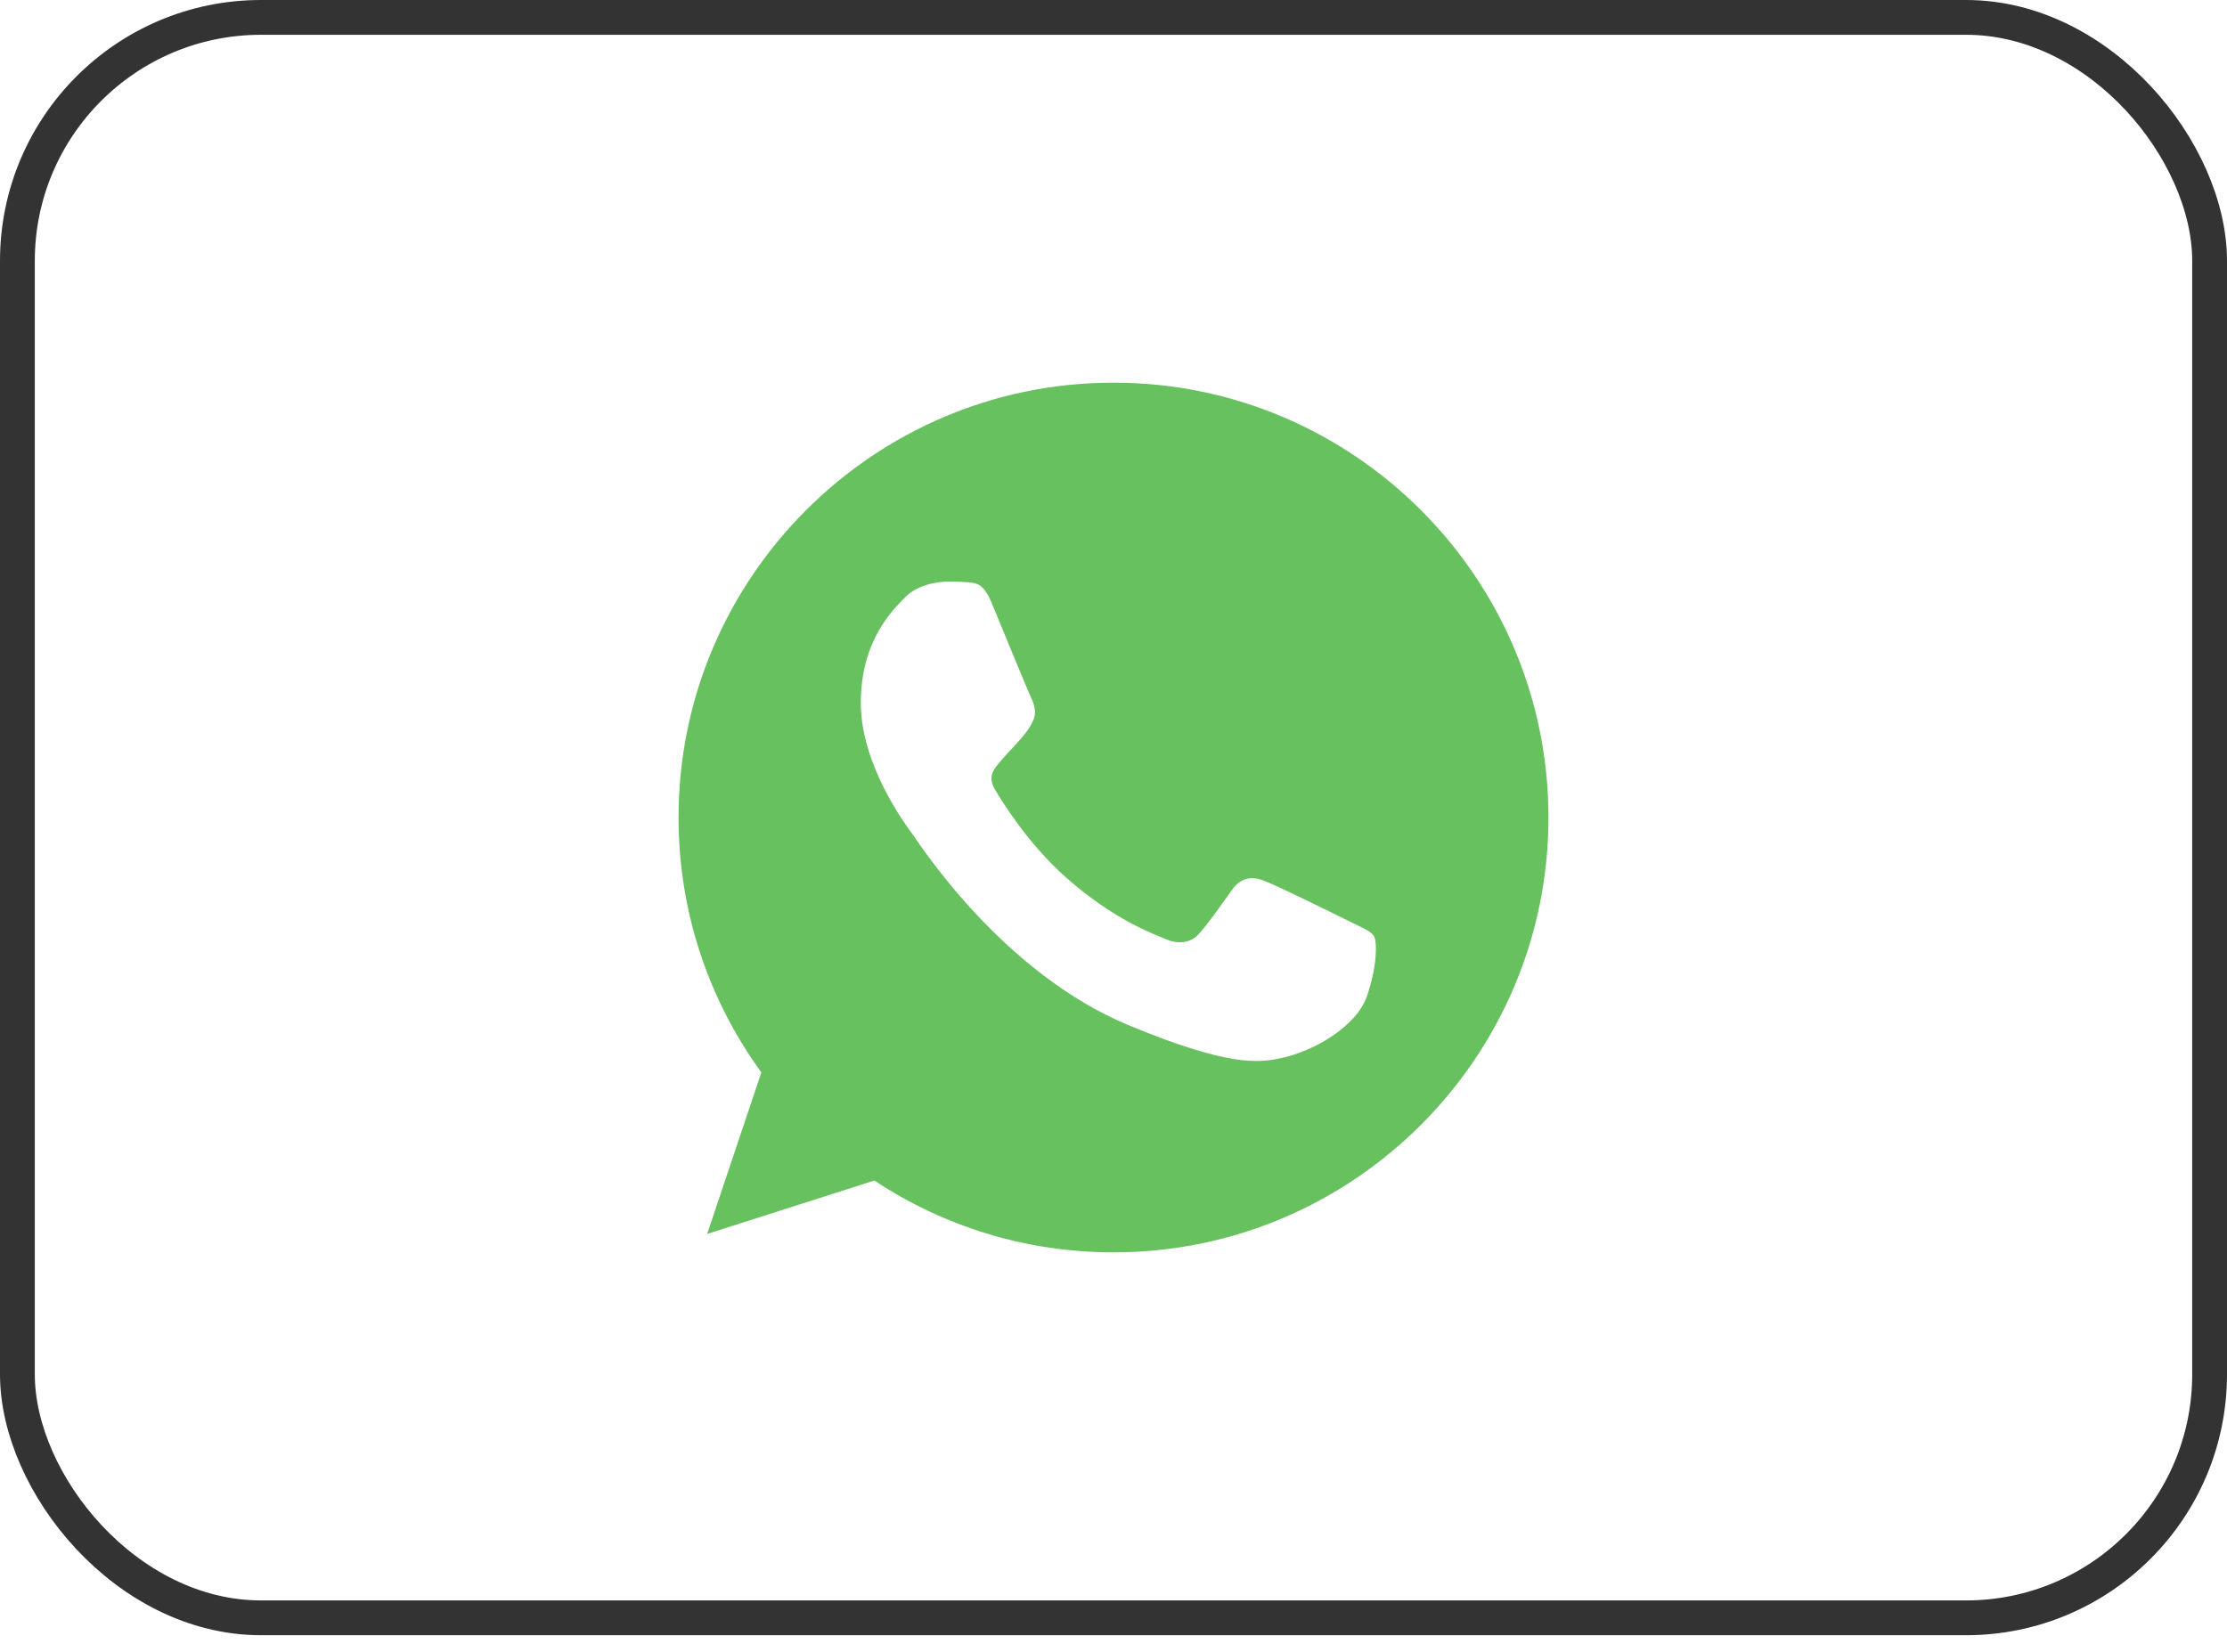
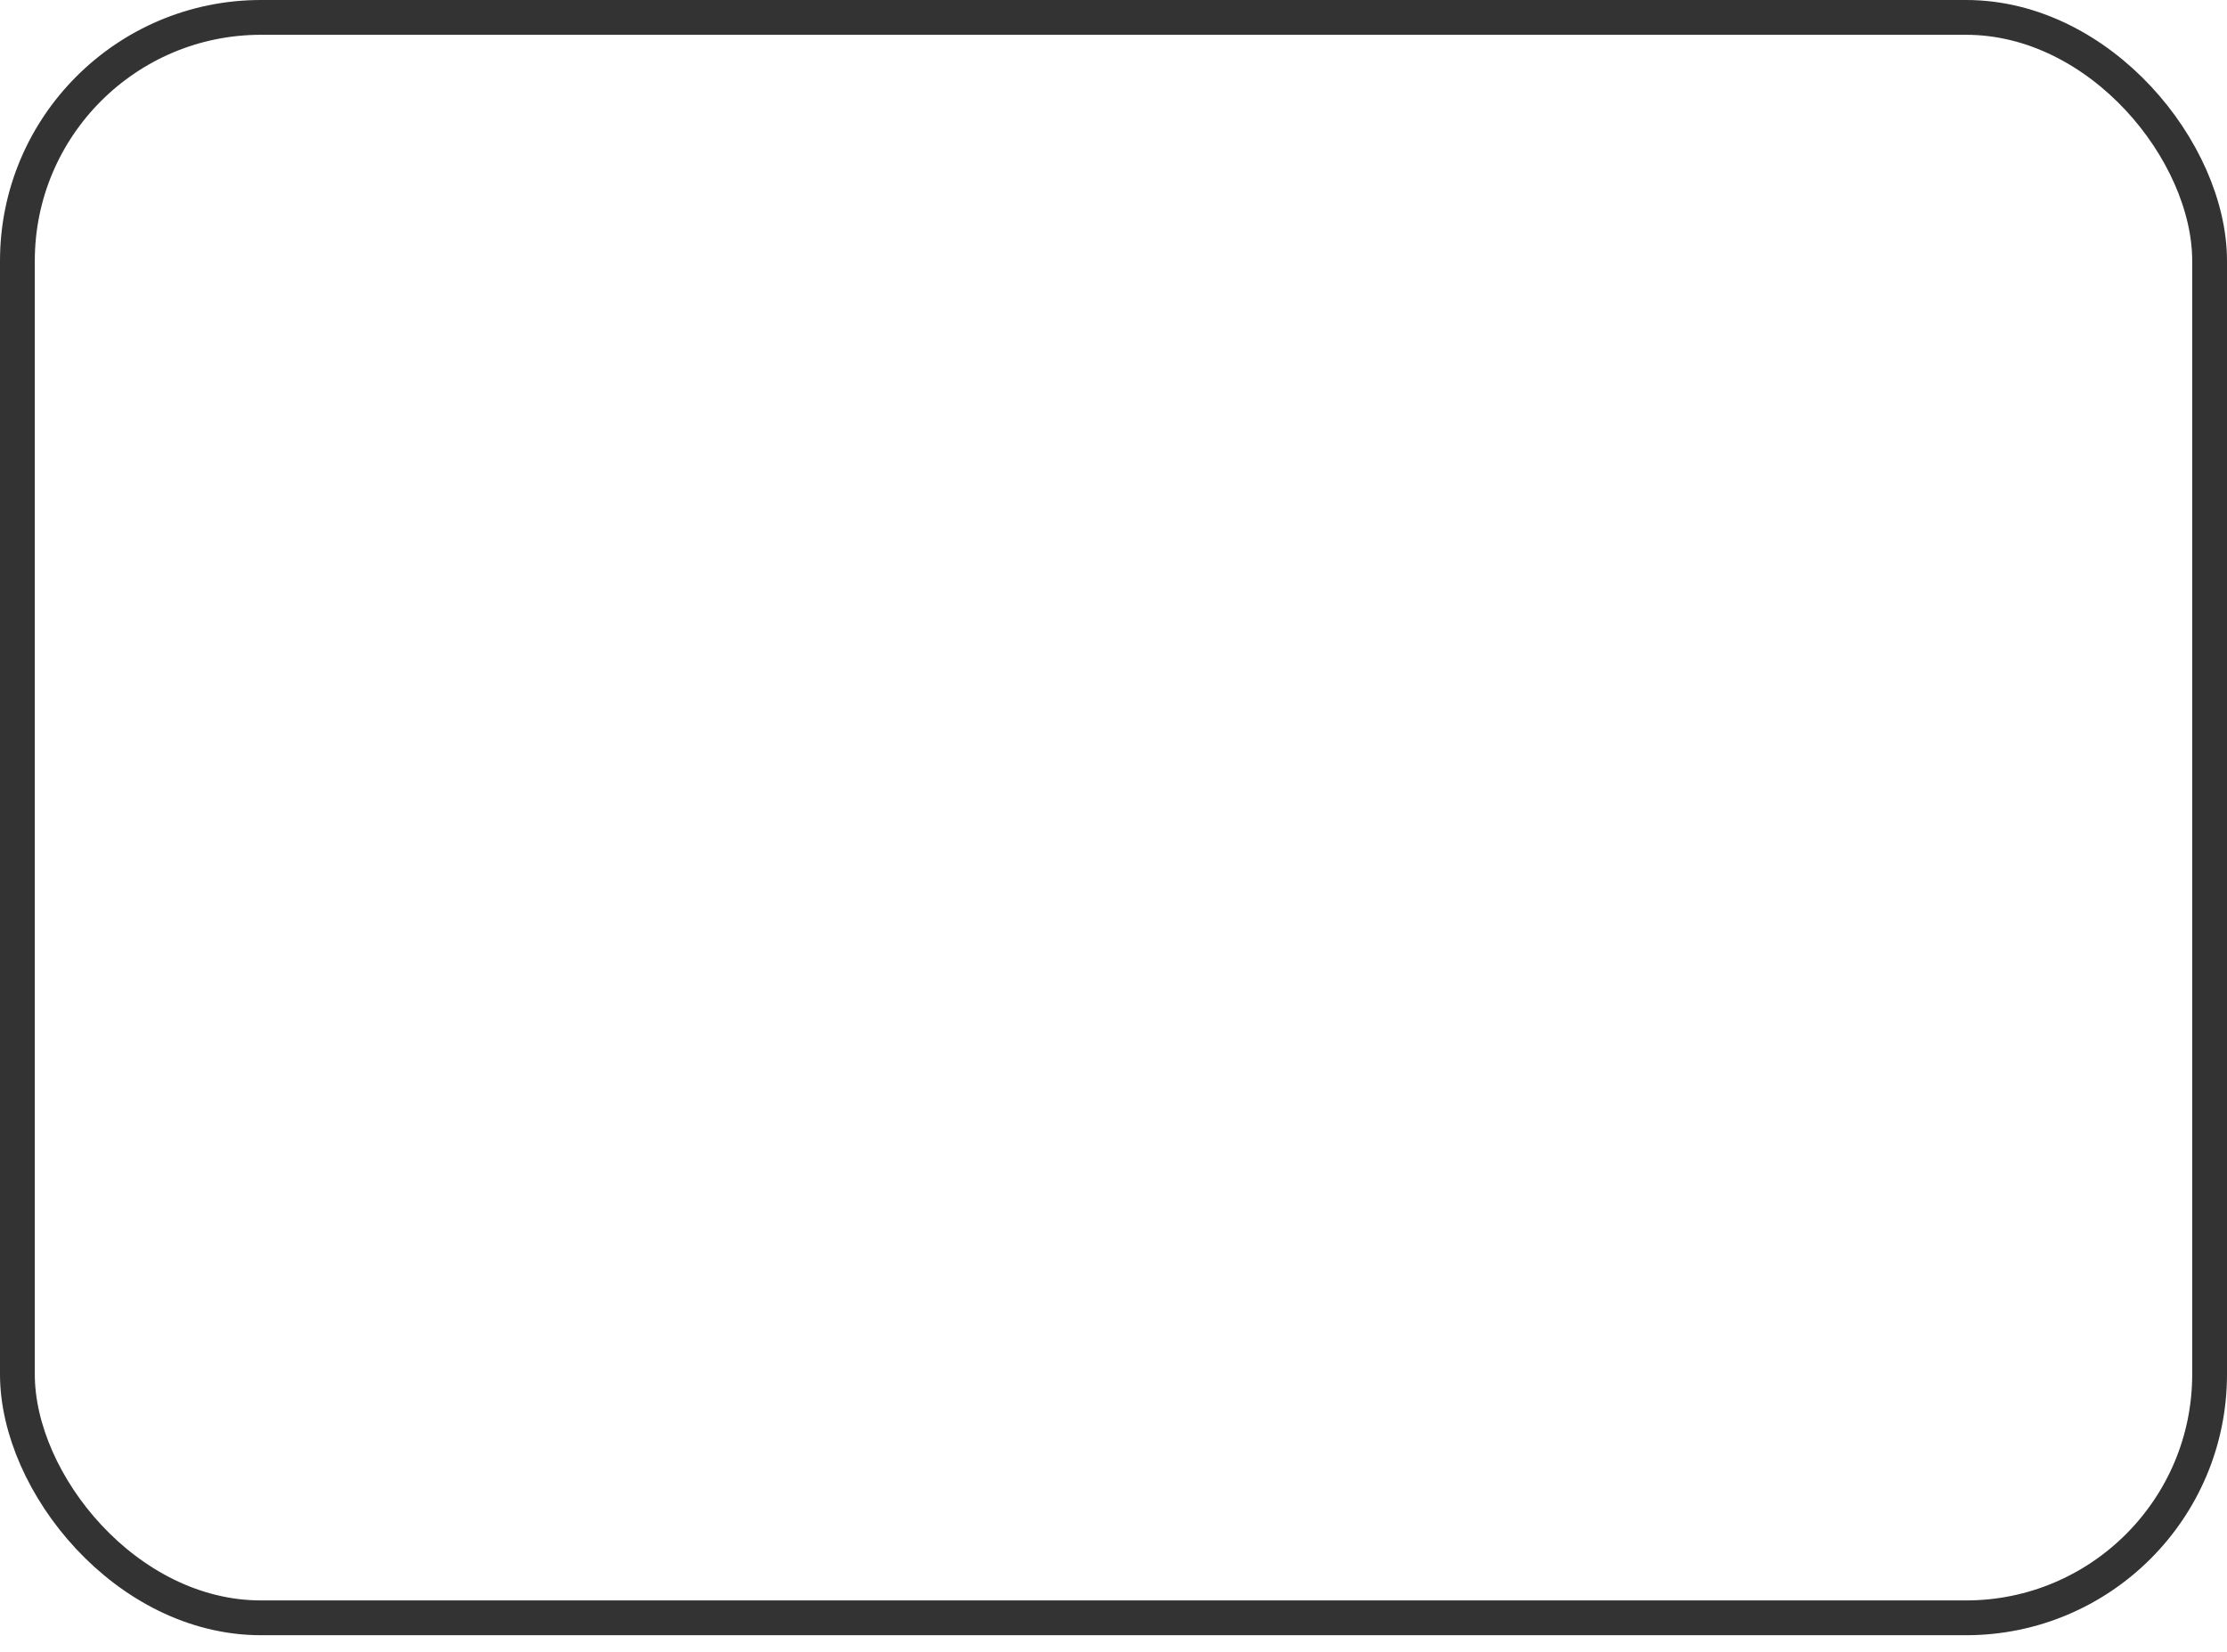
<svg xmlns="http://www.w3.org/2000/svg" width="128" height="95" viewBox="0 0 128 95" fill="none">
  <rect x="1" y="1" width="126" height="92.011" rx="14" stroke="#333333" stroke-width="2" />
  <g clip-path="url(#clip0_602_933)">
-     <path fill-rule="evenodd" clip-rule="evenodd" d="M63.993 22C50.211 22 39 33.214 39 47C39 52.467 40.763 57.538 43.76 61.653L40.645 70.942L50.255 67.87C54.207 70.486 58.923 72 64.007 72C77.789 72 89 60.786 89 47C89 33.214 77.789 22 64.007 22L63.993 22ZM57.013 34.699C56.529 33.538 56.161 33.494 55.427 33.464C55.177 33.449 54.898 33.435 54.589 33.435C53.634 33.435 52.635 33.714 52.032 34.331C51.298 35.081 49.476 36.83 49.476 40.416C49.476 44.002 52.091 47.471 52.444 47.956C52.811 48.44 57.542 55.907 64.889 58.95C70.634 61.33 72.338 61.11 73.646 60.831C75.556 60.419 77.951 59.008 78.554 57.303C79.156 55.598 79.156 54.143 78.979 53.834C78.803 53.526 78.318 53.35 77.584 52.982C76.849 52.614 73.278 50.851 72.603 50.615C71.941 50.366 71.31 50.454 70.81 51.16C70.105 52.144 69.415 53.144 68.856 53.746C68.415 54.217 67.695 54.276 67.093 54.026C66.285 53.688 64.022 52.894 61.23 50.41C59.07 48.485 57.601 46.089 57.175 45.369C56.749 44.635 57.131 44.208 57.469 43.811C57.836 43.355 58.189 43.032 58.556 42.606C58.923 42.18 59.129 41.959 59.364 41.459C59.614 40.974 59.438 40.475 59.261 40.107C59.085 39.74 57.616 36.153 57.013 34.699Z" fill="#67C15E" />
-   </g>
+     </g>
  <defs>
    <clipPath id="clip0_602_933">
-       <rect width="50" height="50" fill="white" transform="translate(39 22)" />
-     </clipPath>
+       </clipPath>
  </defs>
</svg>